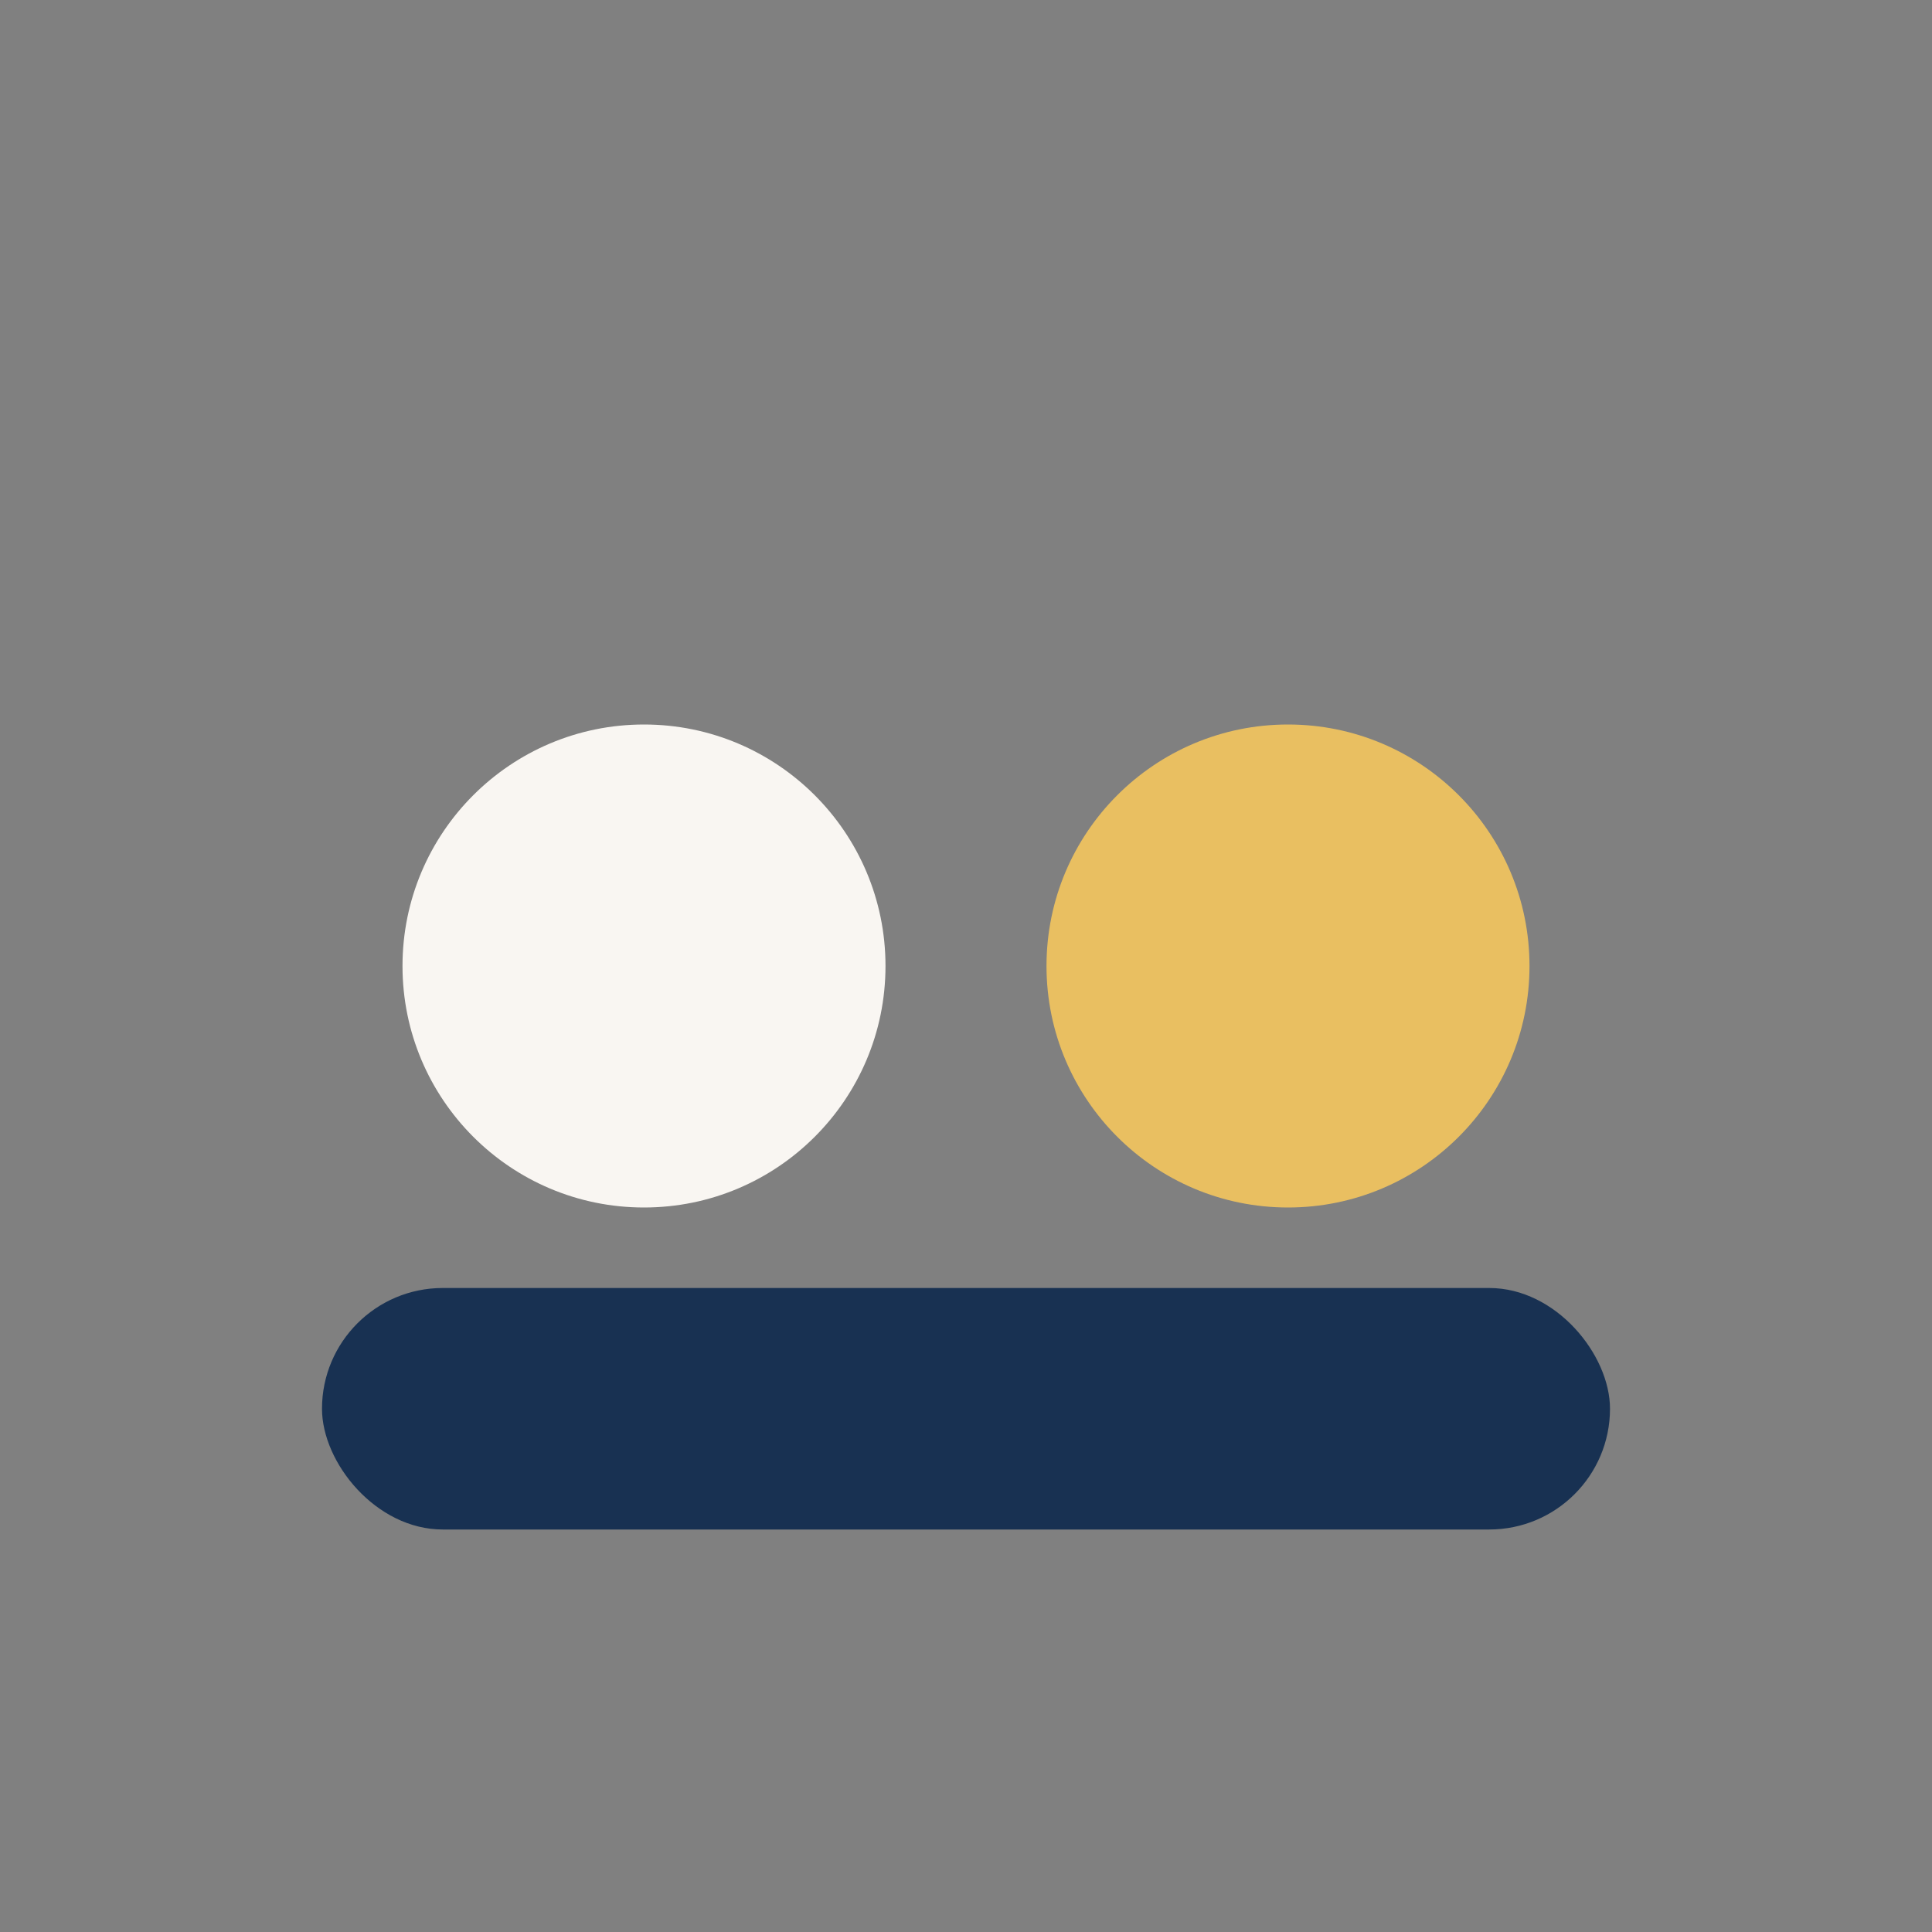
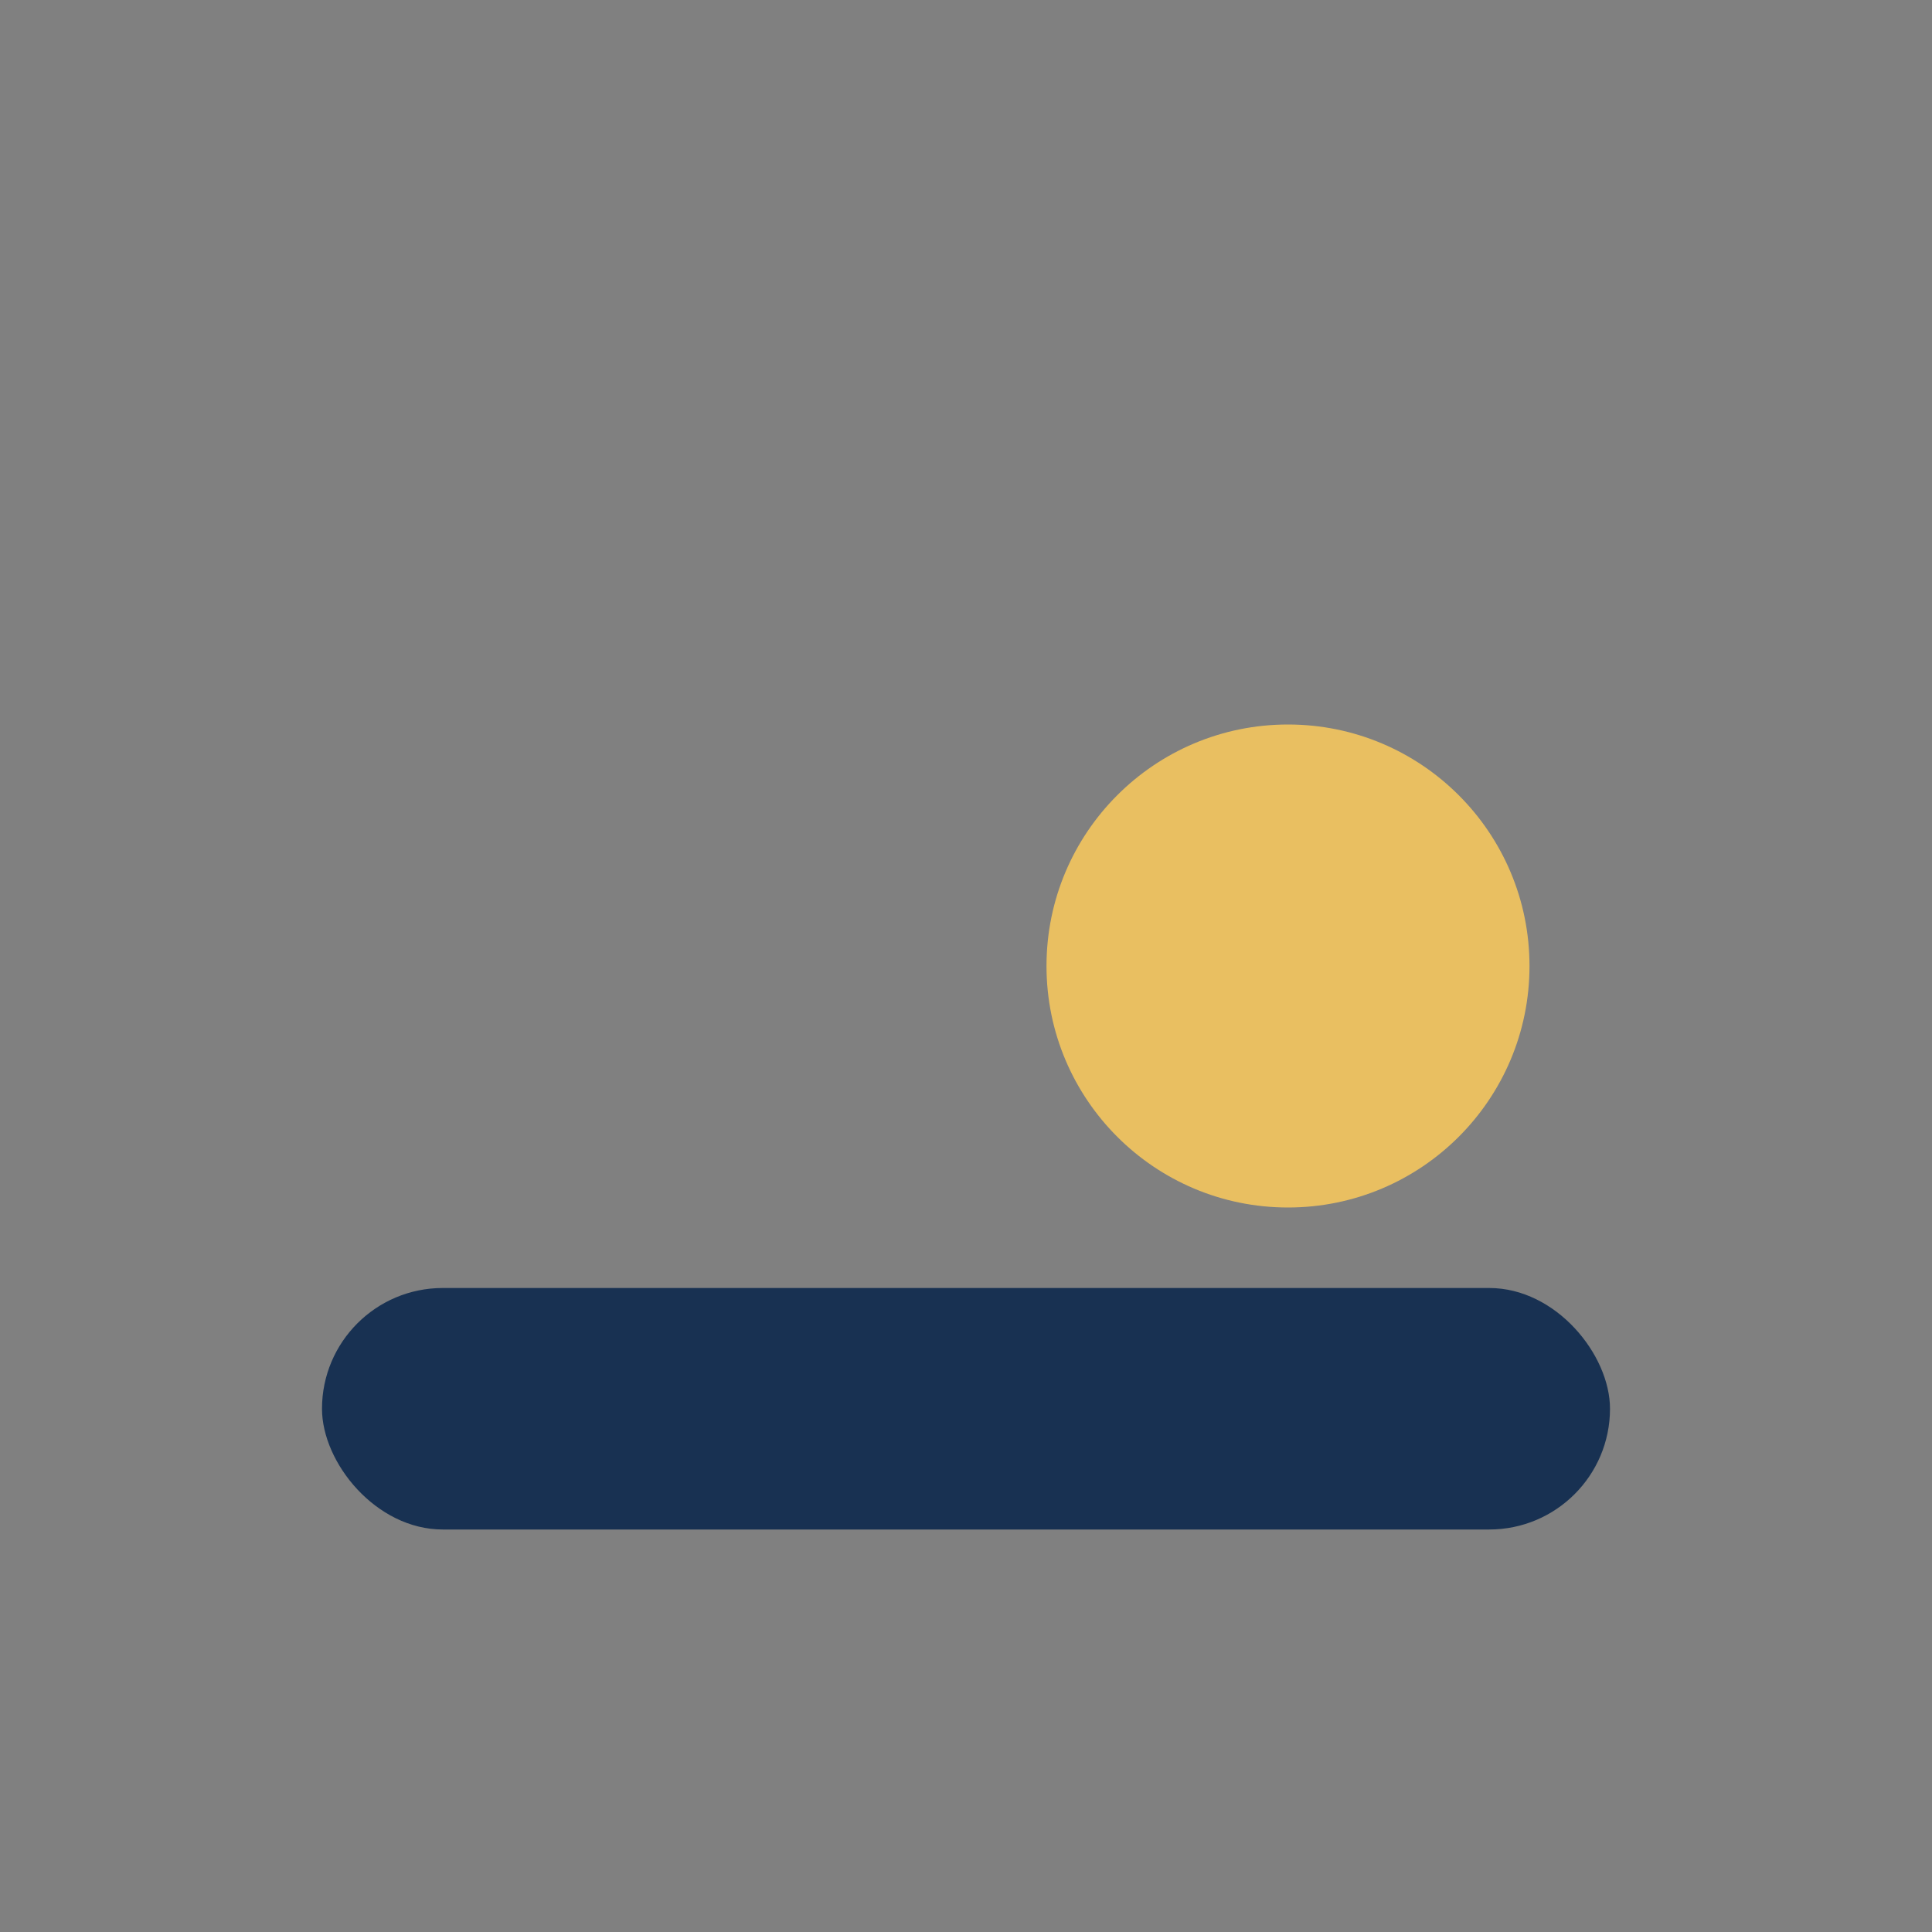
<svg xmlns="http://www.w3.org/2000/svg" width="24" height="24" viewBox="0 0 24 24">
  <rect x="0" y="0" width="24" height="24" fill="#808080" stroke="none" />
-   <circle cx="8" cy="12" r="3" fill="#F9F6F2" />
  <circle cx="16" cy="12" r="3" fill="#E9BF61" />
  <rect x="4" y="16" width="16" height="3" rx="1.5" fill="#183152" />
</svg>